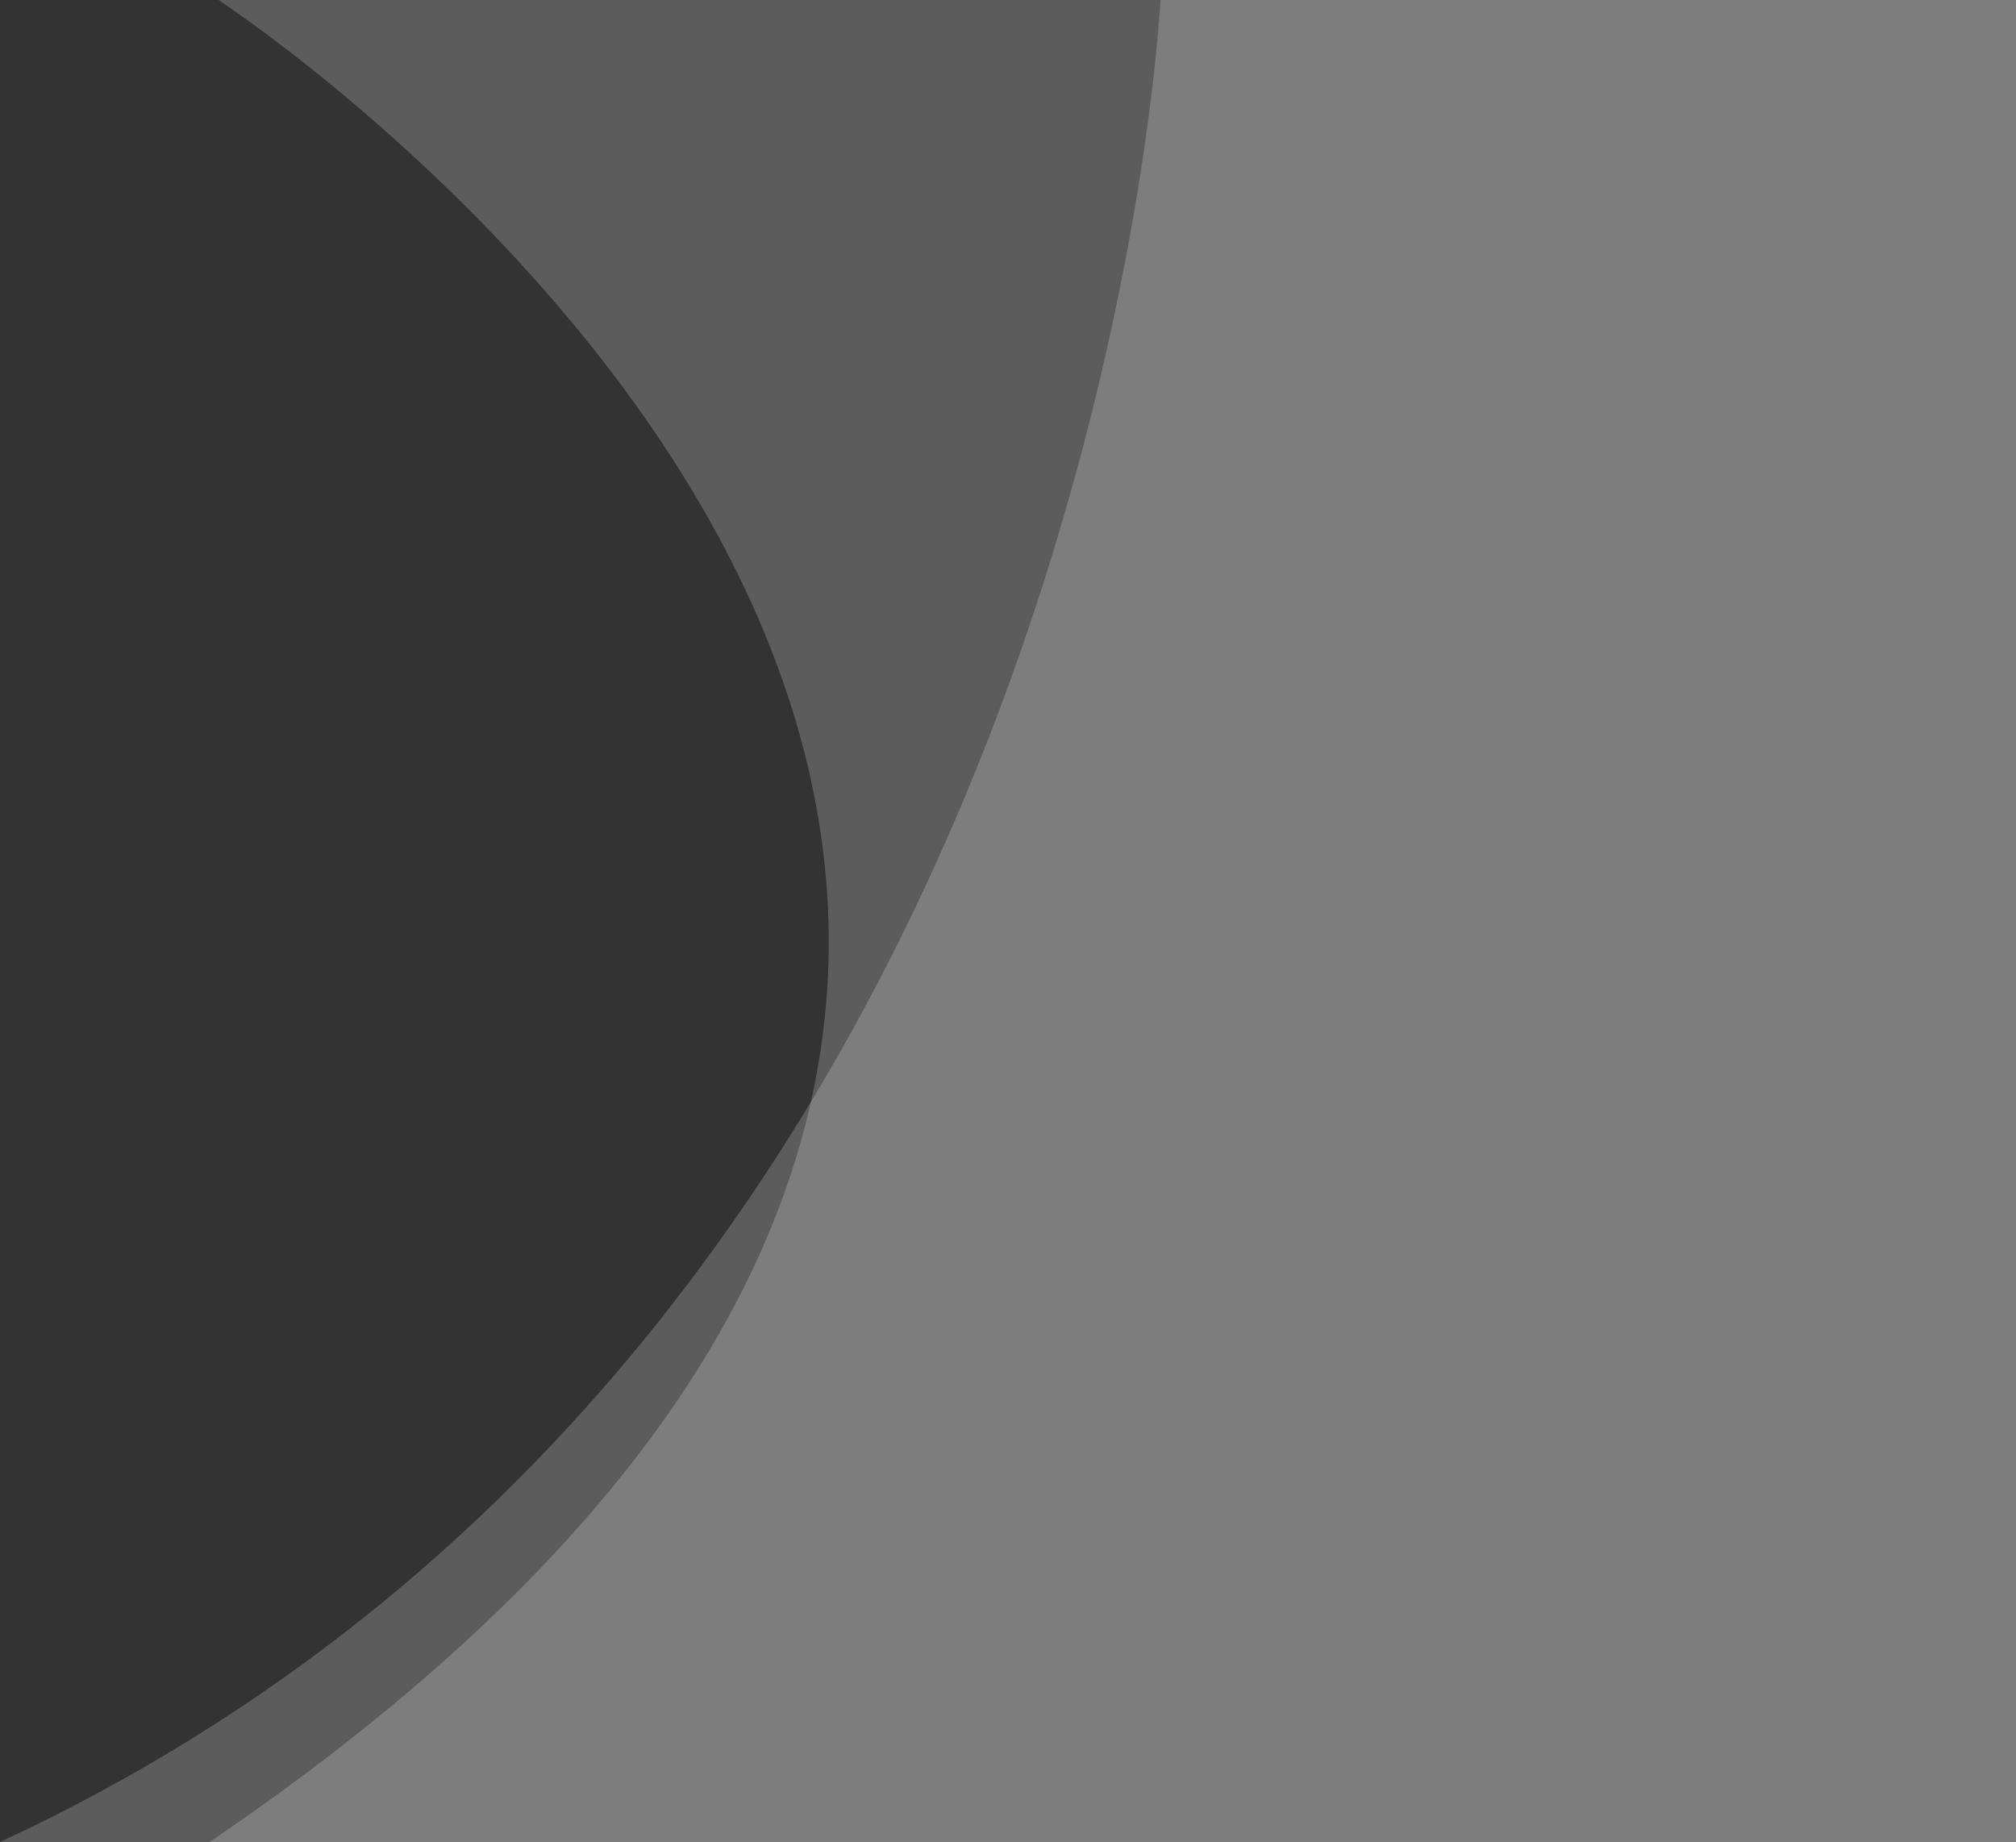
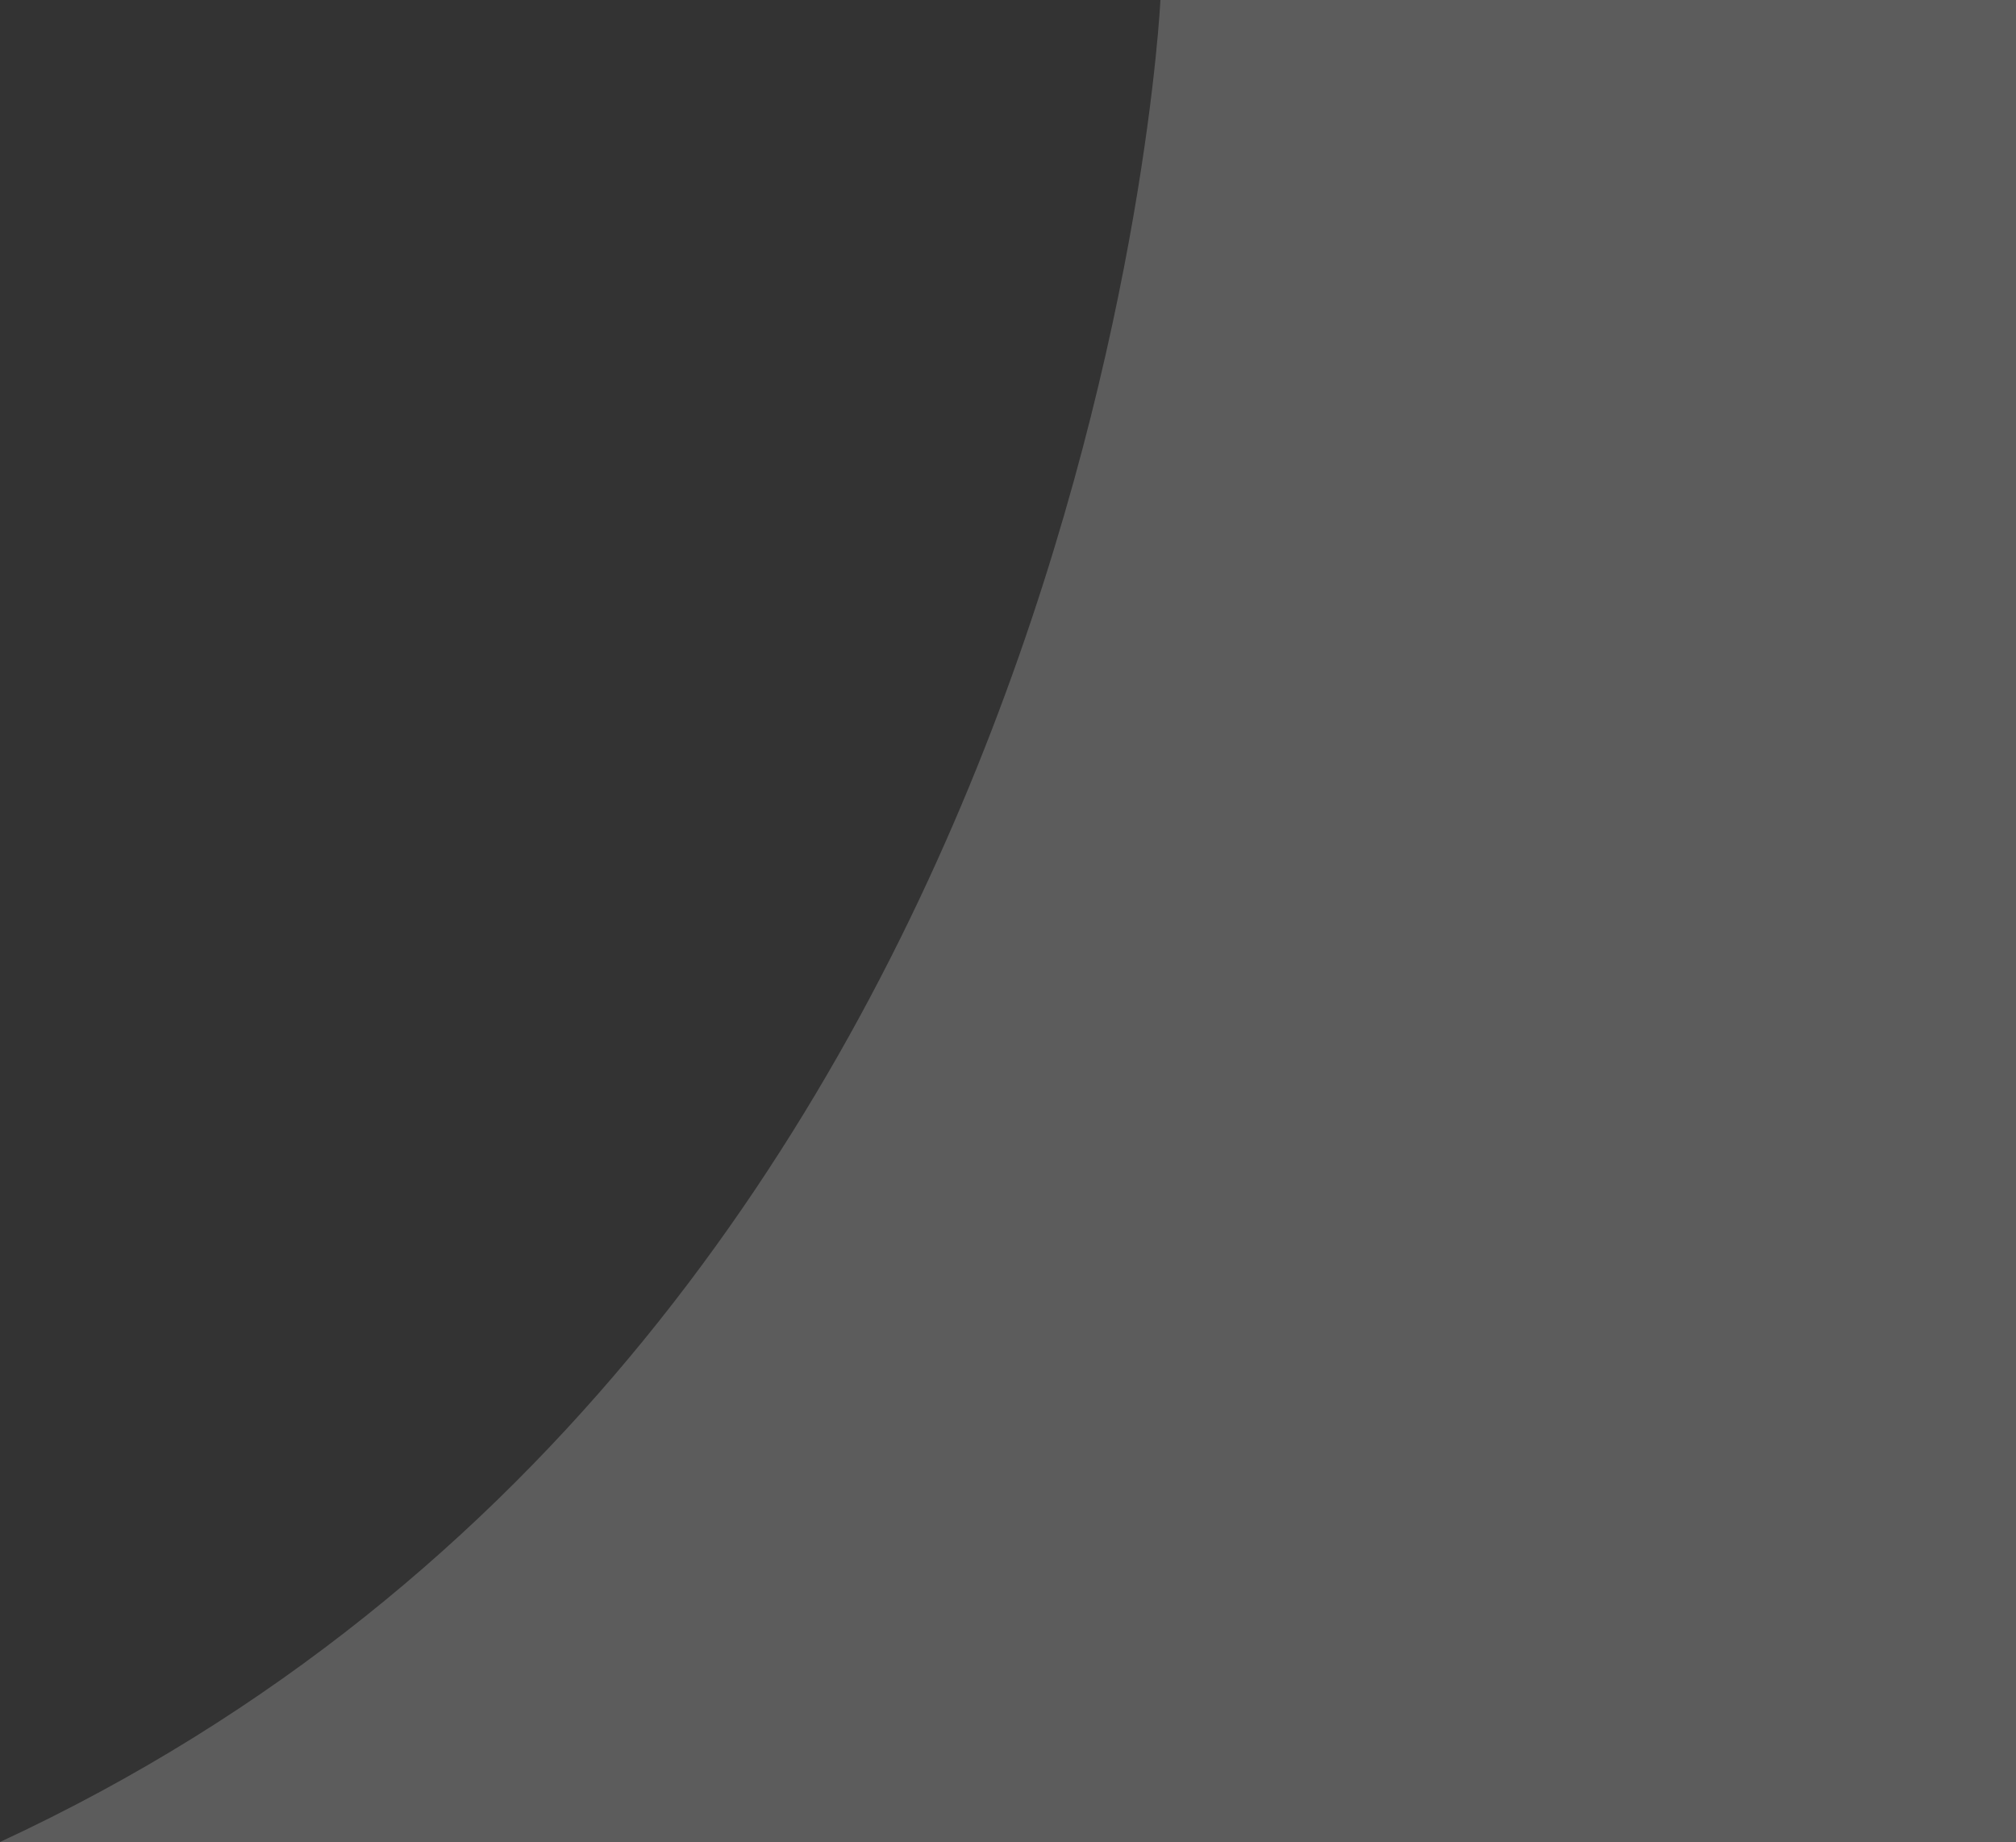
<svg xmlns="http://www.w3.org/2000/svg" viewBox="0 0 236.43 216">
  <rect x="0" y="0" width="236.43" height="216" fill="#333333" stroke="none" />
  <defs>
    <style>
      .cls-1 {
        fill: #fff;
        mix-blend-mode: color-dodge;
        opacity: .2;
        stroke-width: 0px;
      }

      .cls-2 {
        isolation: isolate;
      }
    </style>
  </defs>
  <g class="cls-2">
    <g id="_圖層_2" data-name="圖層 2">
      <g id="Layer_1" data-name="Layer 1">
        <g>
          <path class="cls-1" d="m136.09,0S128.68,156.32,0,216h236.43V0h-100.34Z" />
-           <path class="cls-1" d="m25.61,0s161.74,105.38-1.02,216h211.84V0H25.61Z" />
        </g>
      </g>
    </g>
  </g>
</svg>